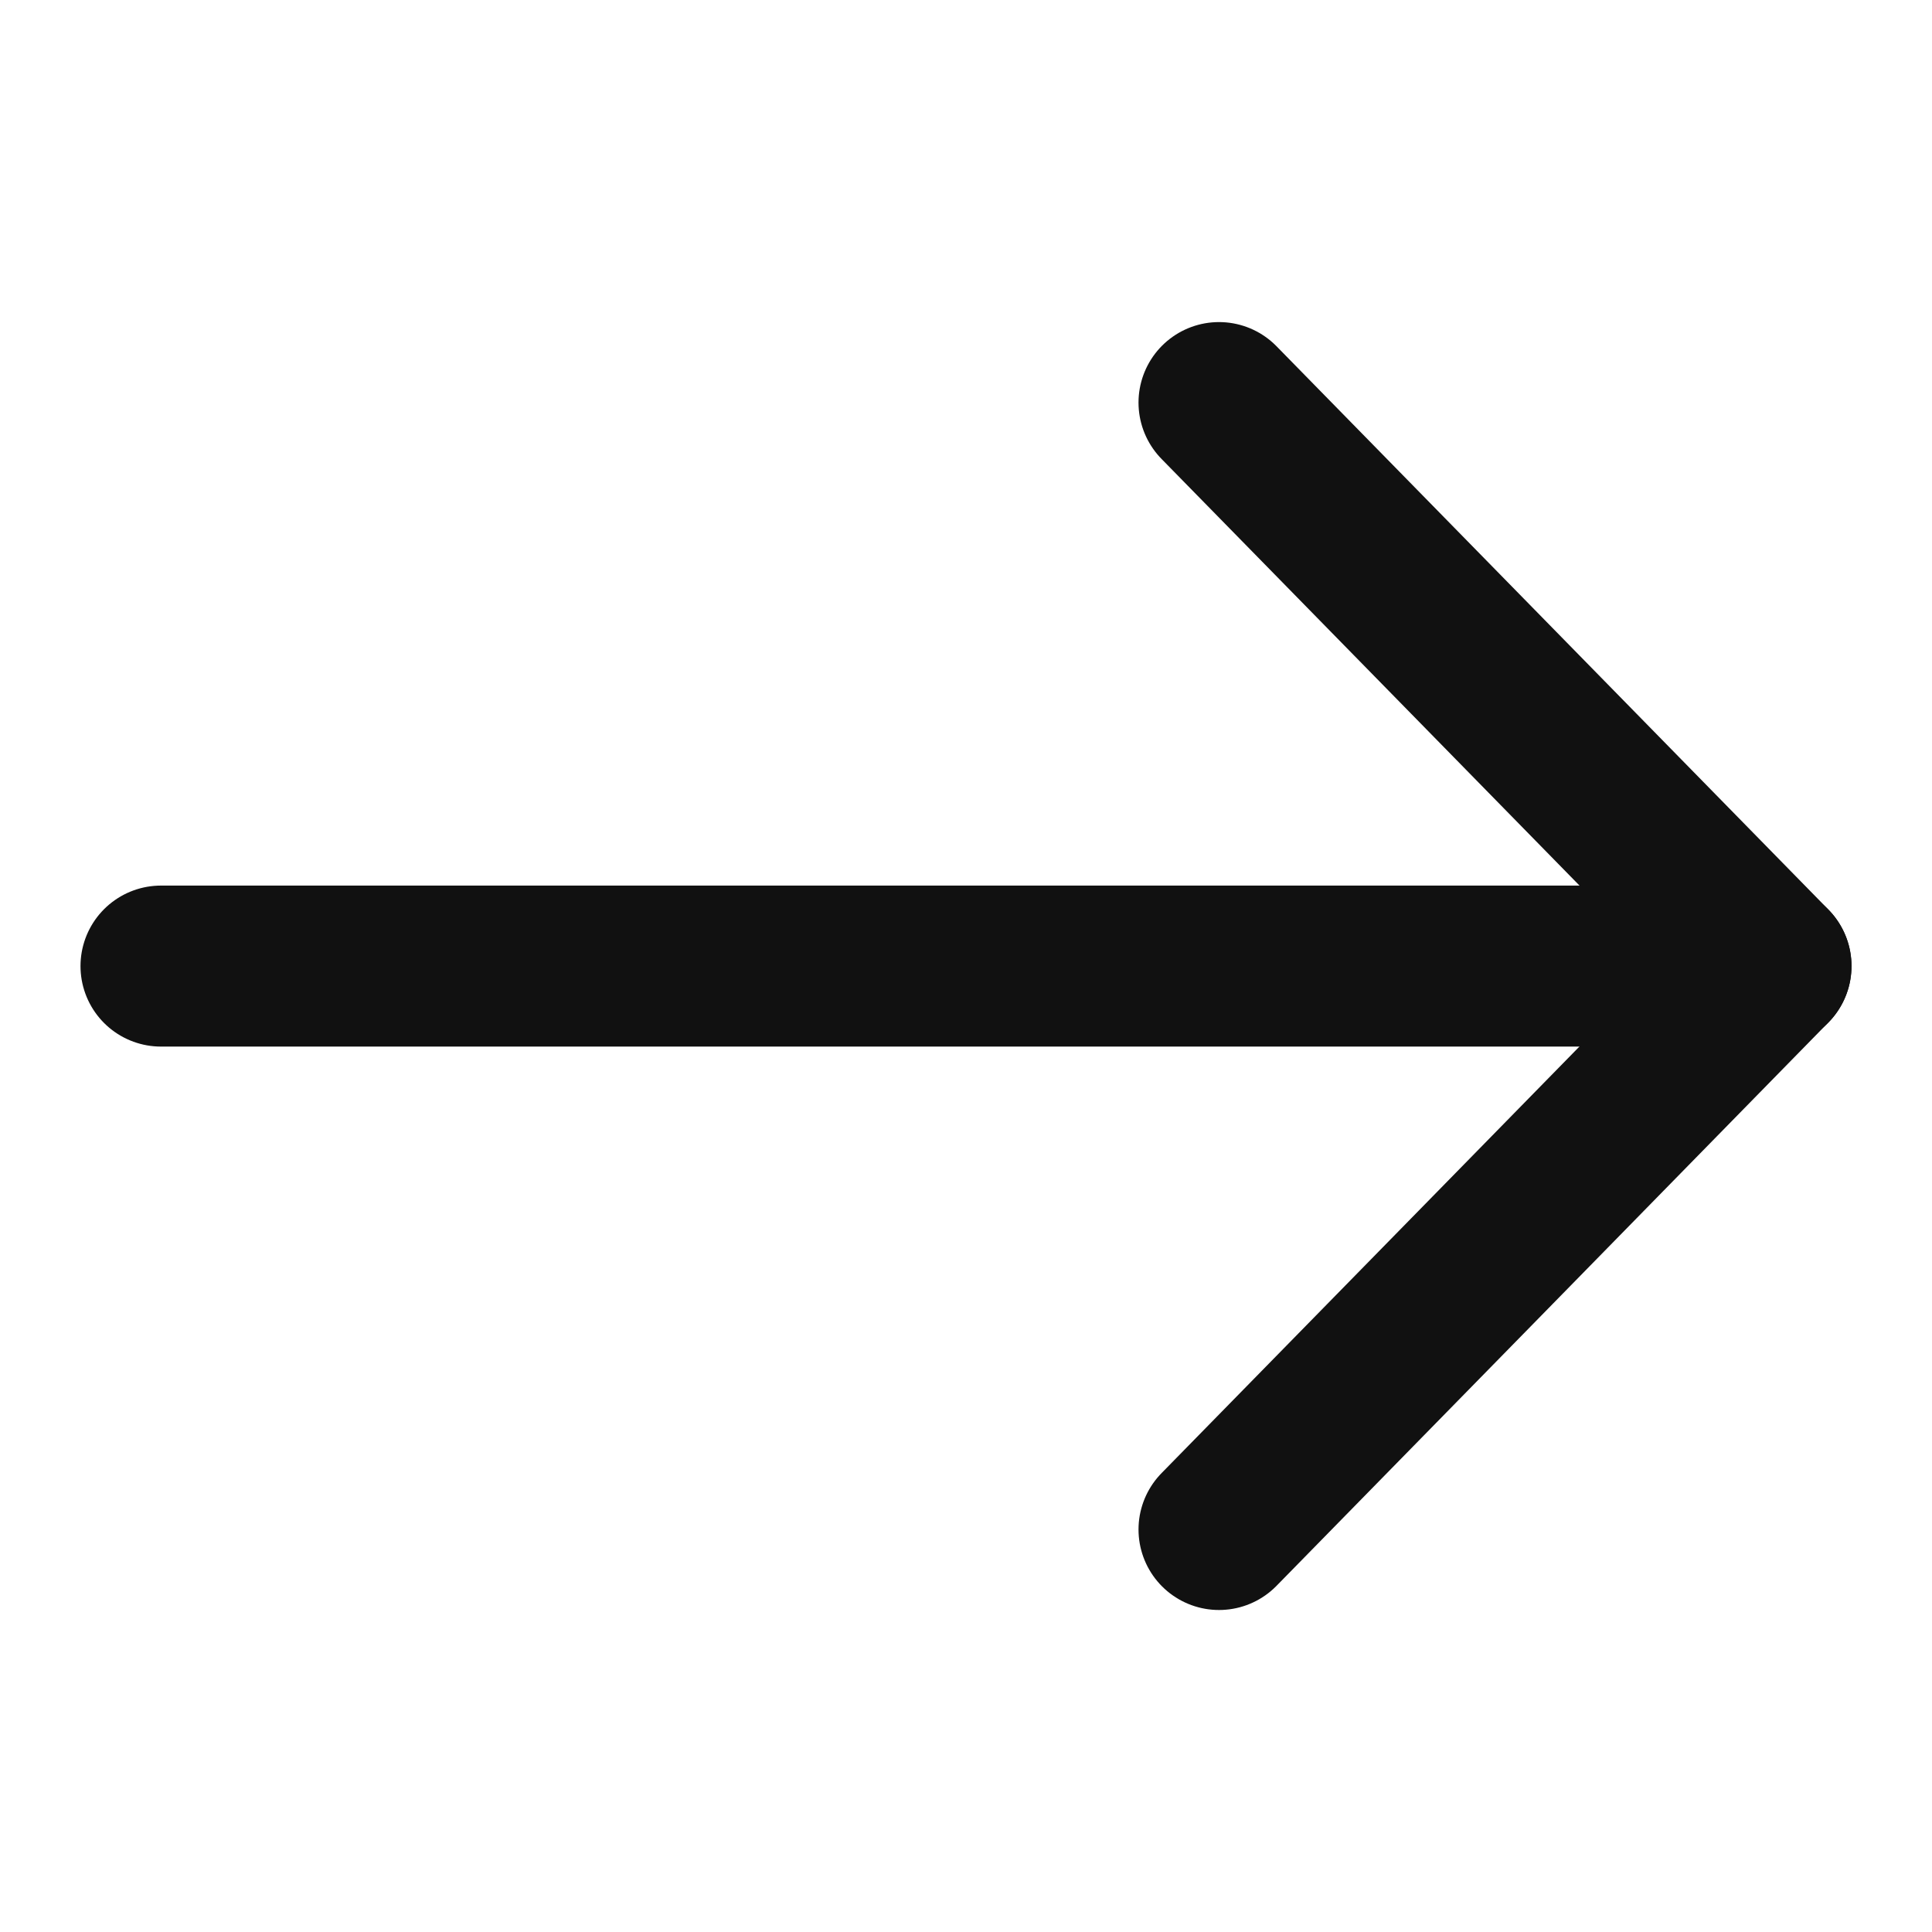
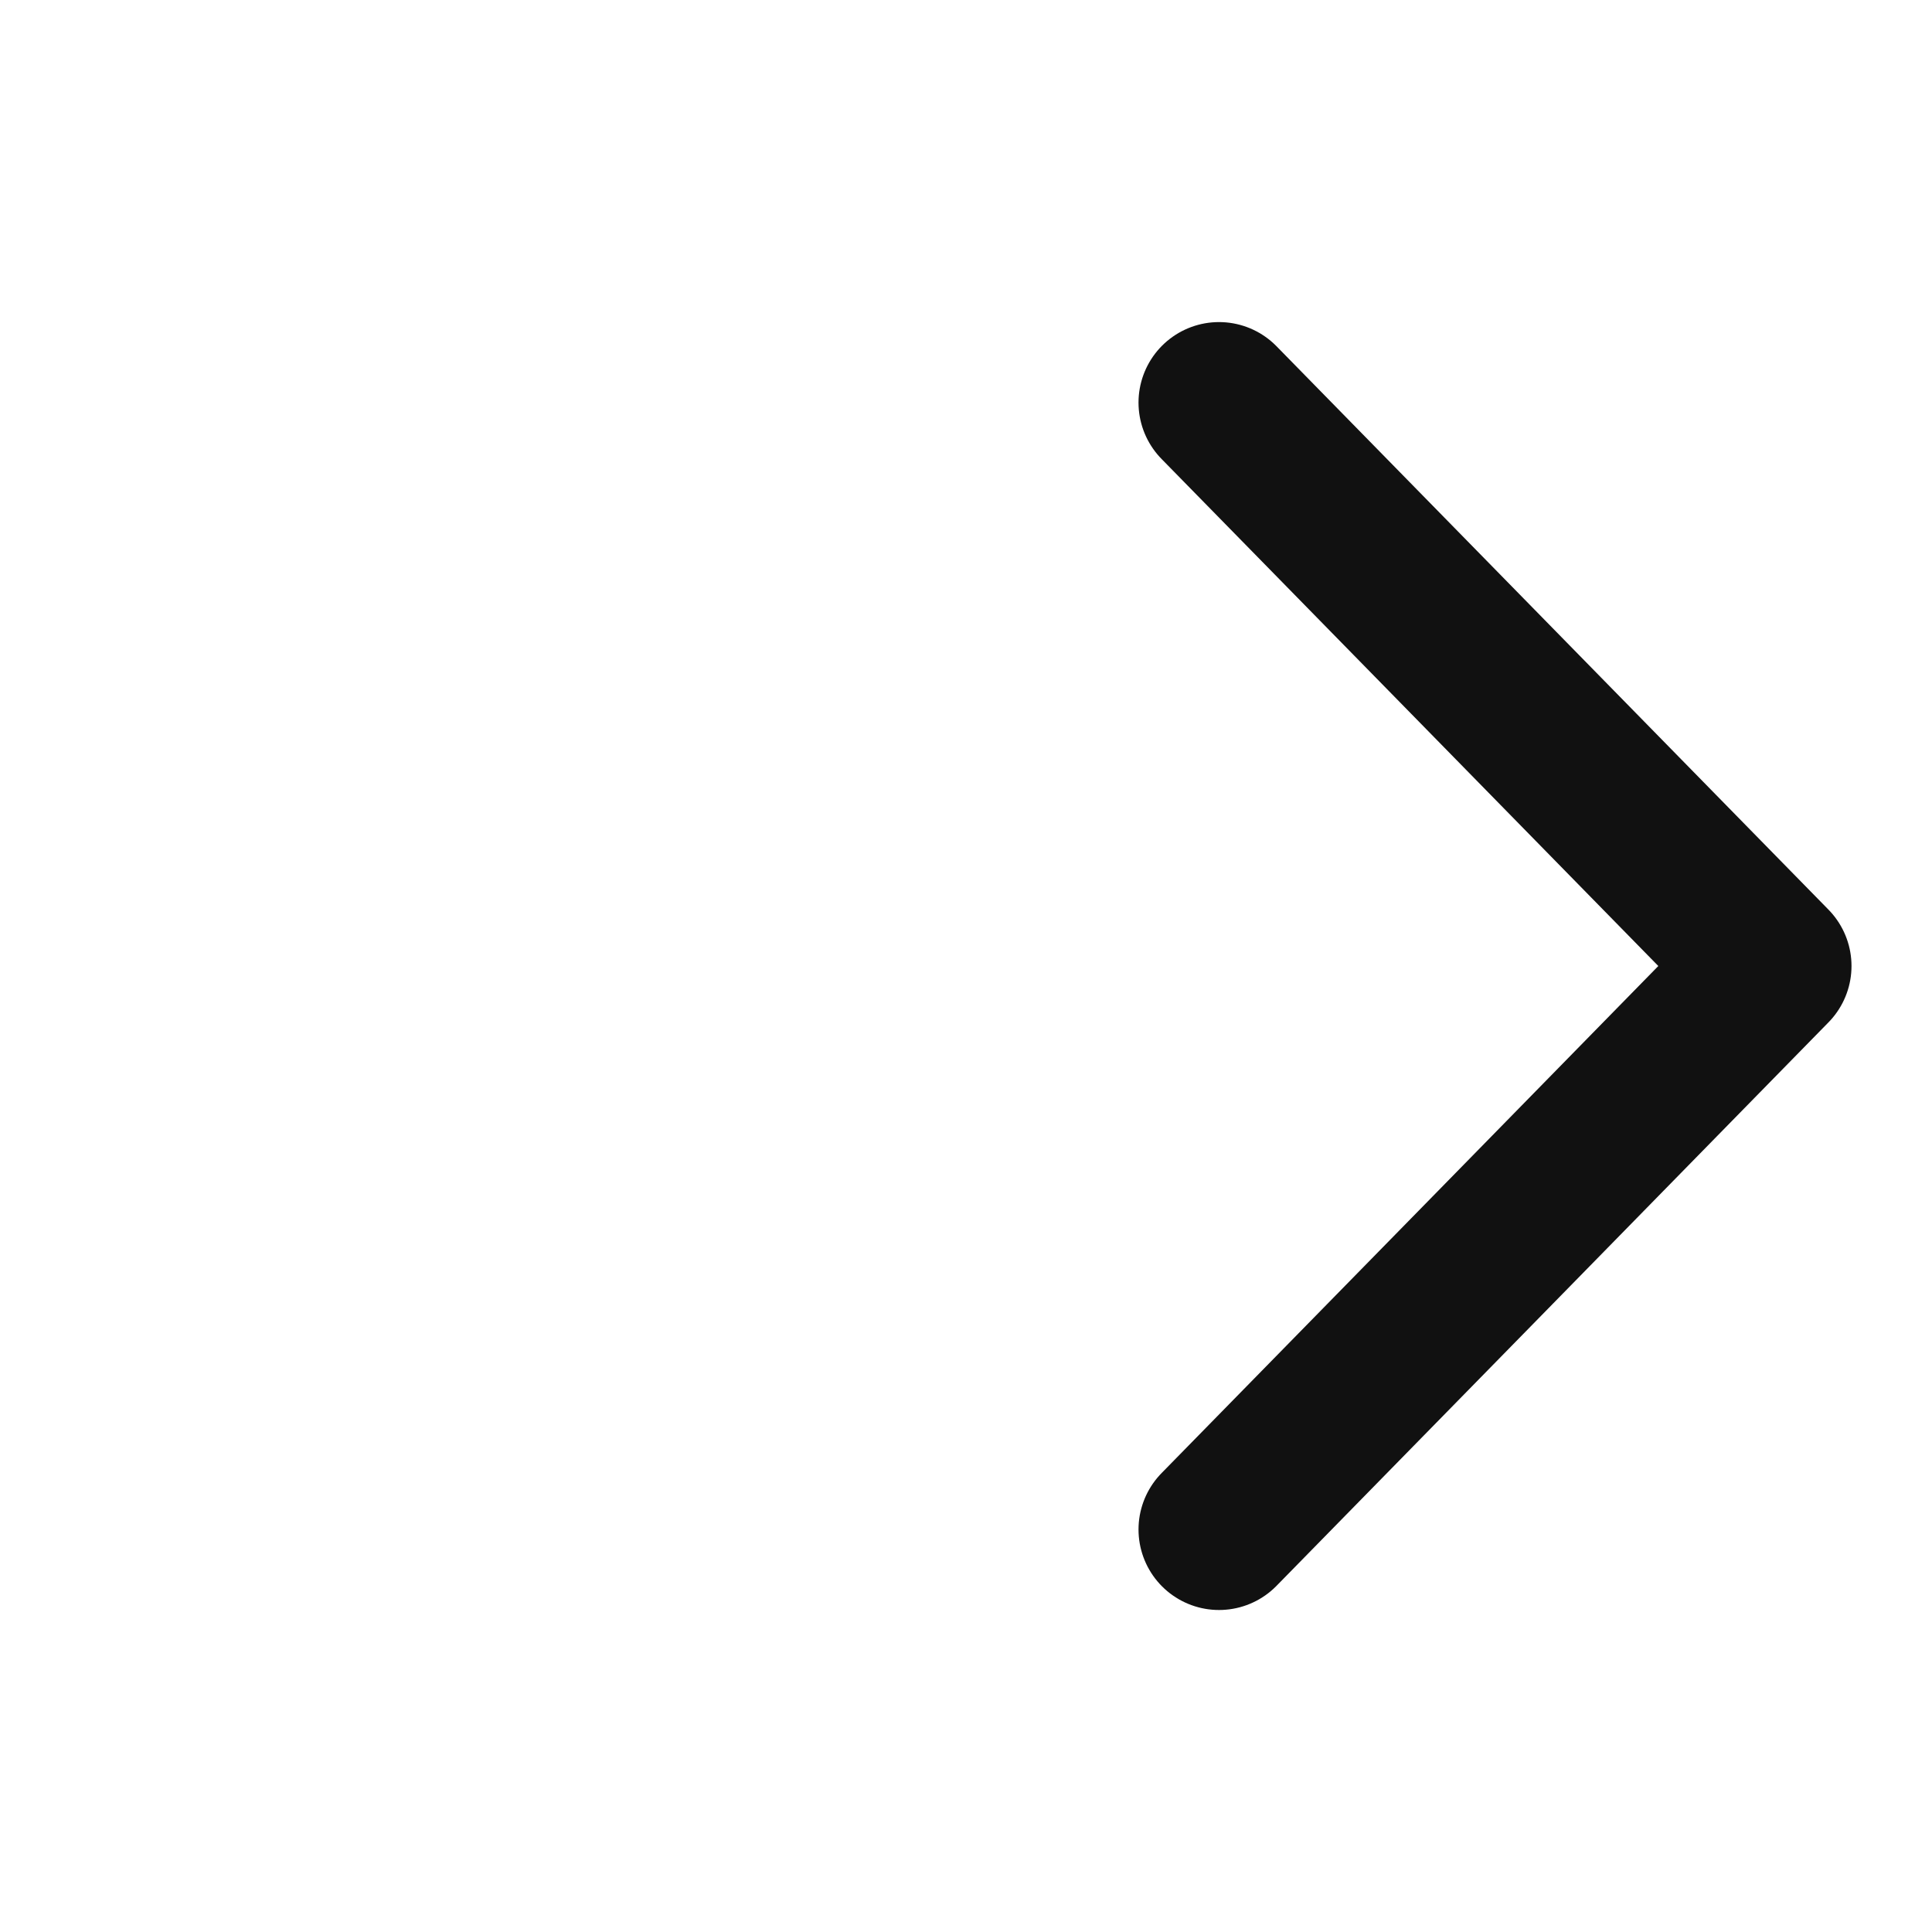
<svg xmlns="http://www.w3.org/2000/svg" id="arrow_icon" width="24" height="24" viewBox="0 0 24 24">
  <rect id="bg" width="24" height="24" fill="#e50025" opacity="0" />
  <g id="icon" transform="translate(-2 -2.272)">
    <path id="패스_15261" data-name="패스 15261" d="M21.143,7.273l3.429,3.5L28,14.272l-3.428,3.5-3.429,3.5" transform="translate(-4 0)" fill="none" stroke="#111" stroke-linecap="round" stroke-linejoin="round" stroke-width="2" />
-     <line id="선_423" data-name="선 423" x2="20" transform="translate(4 14.273)" fill="none" stroke="#111" stroke-linecap="round" stroke-linejoin="round" stroke-width="2" />
  </g>
</svg>